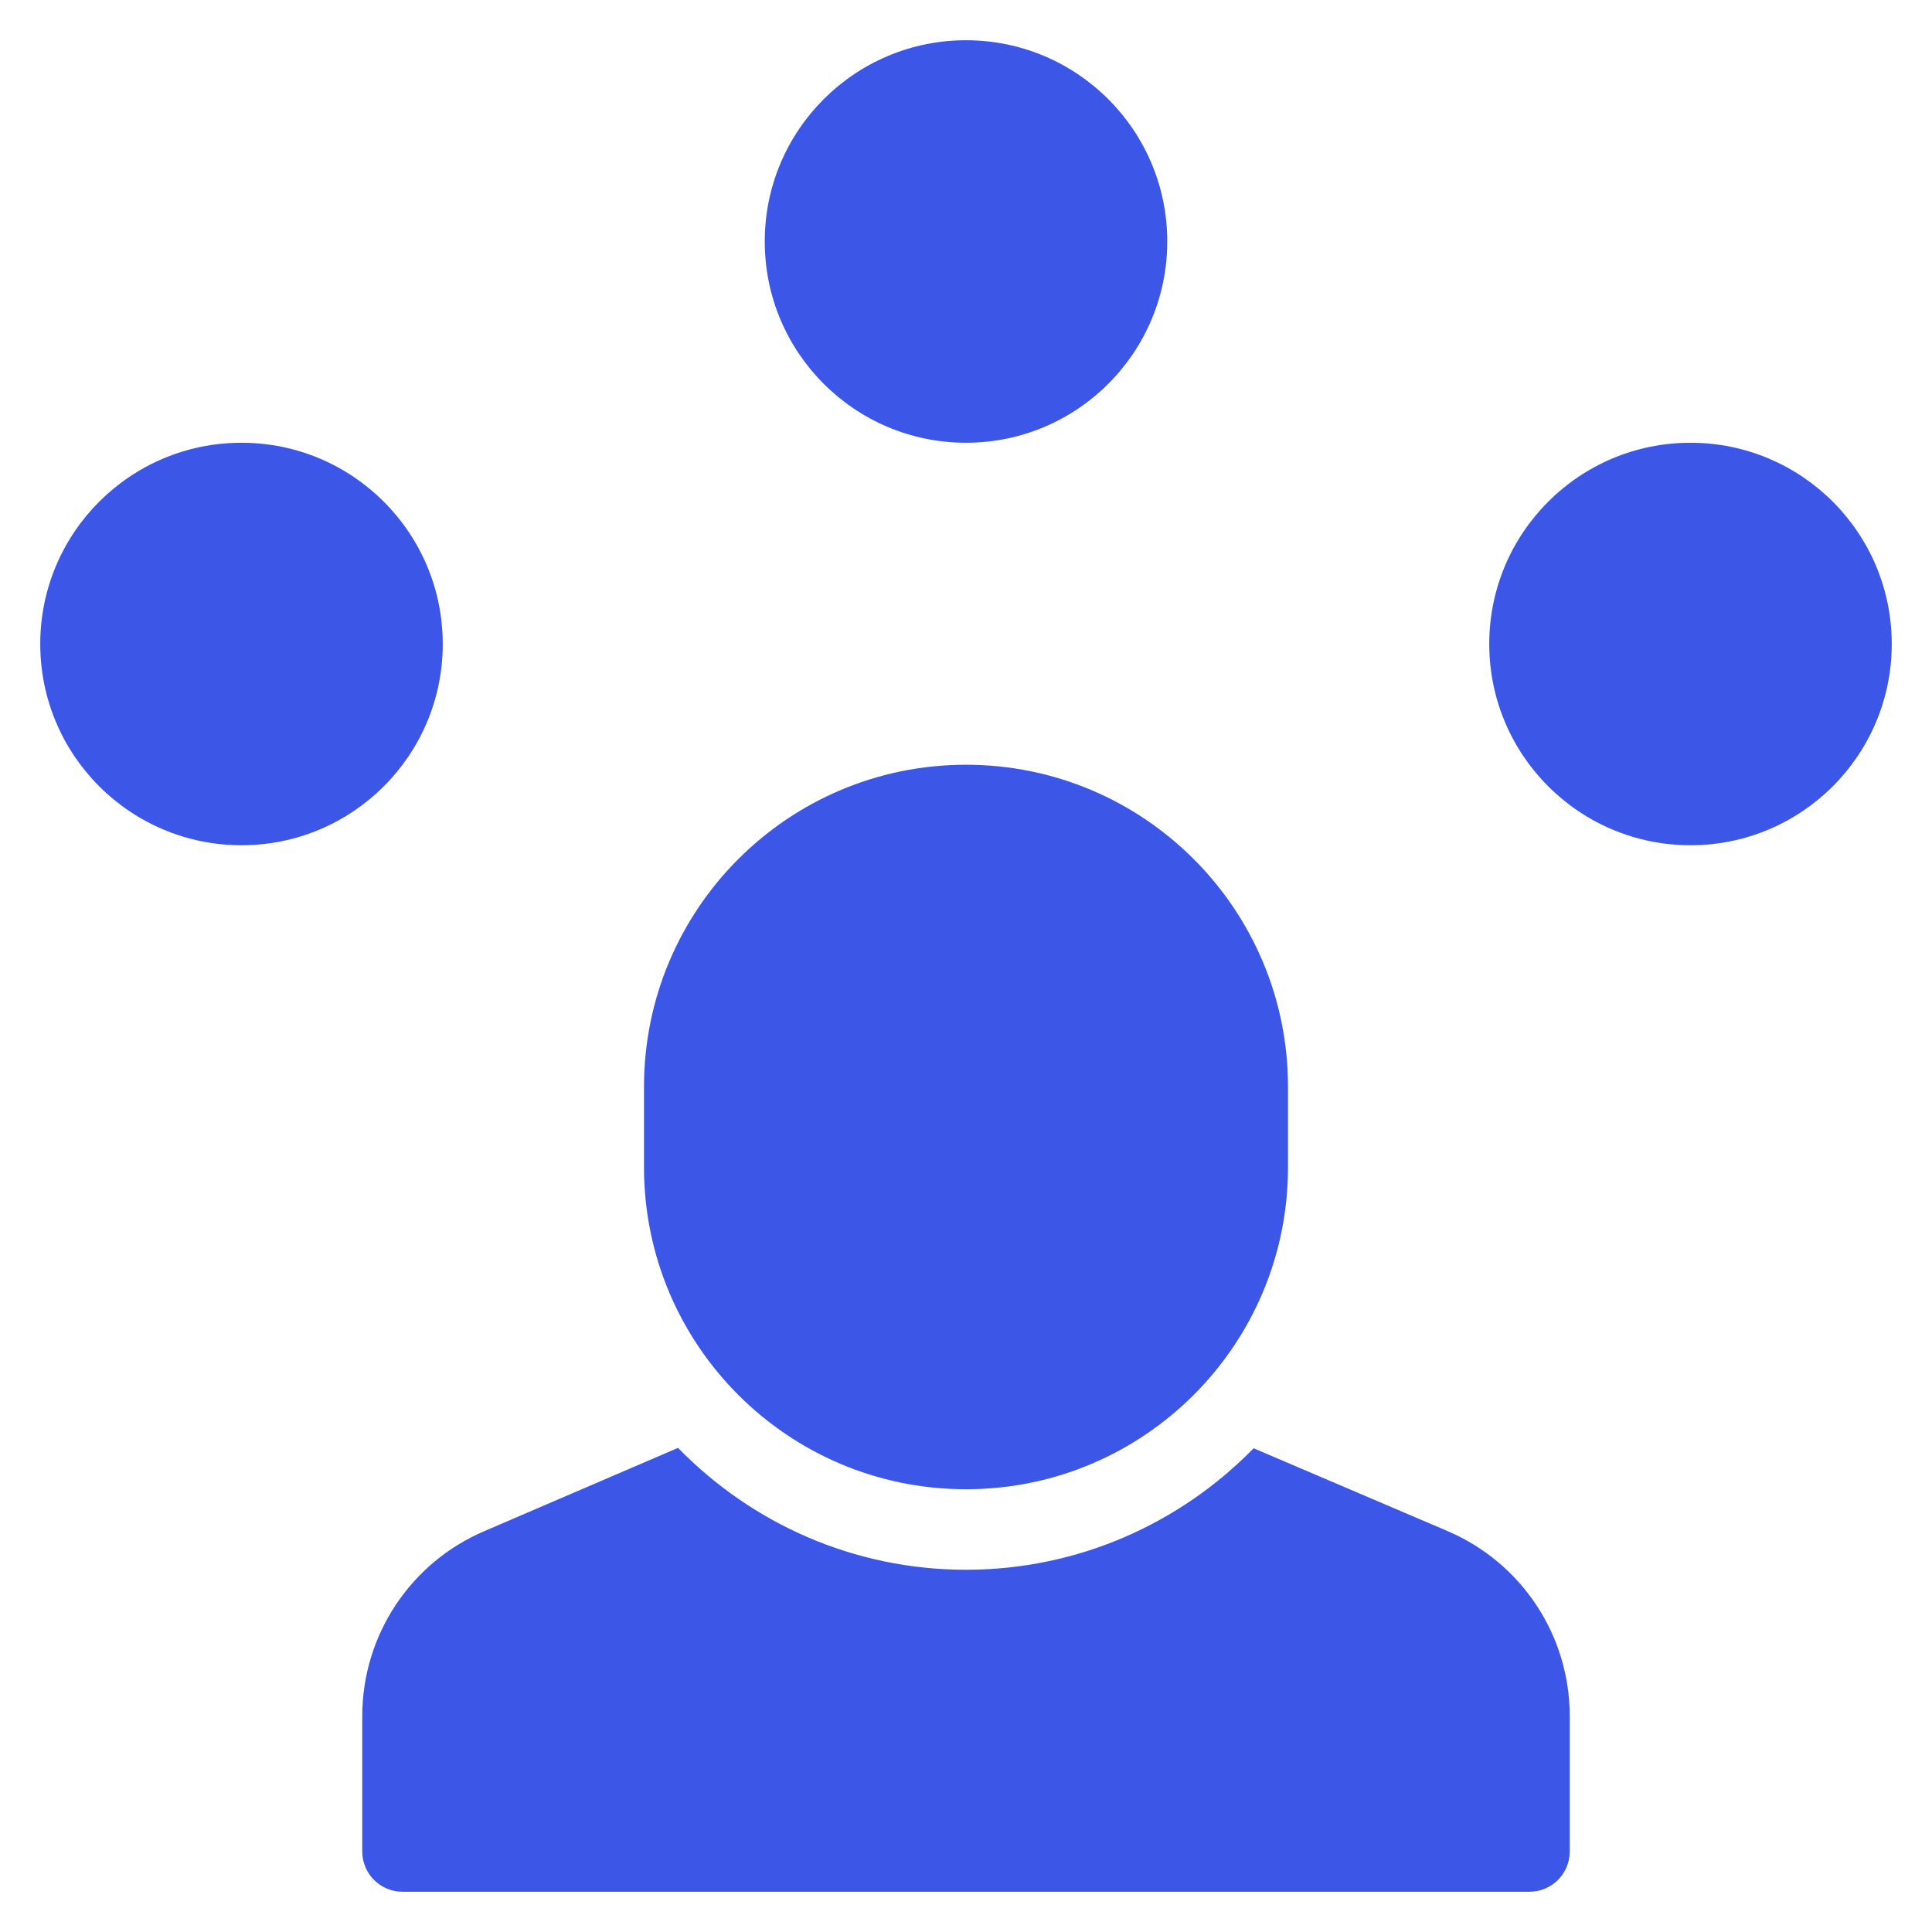
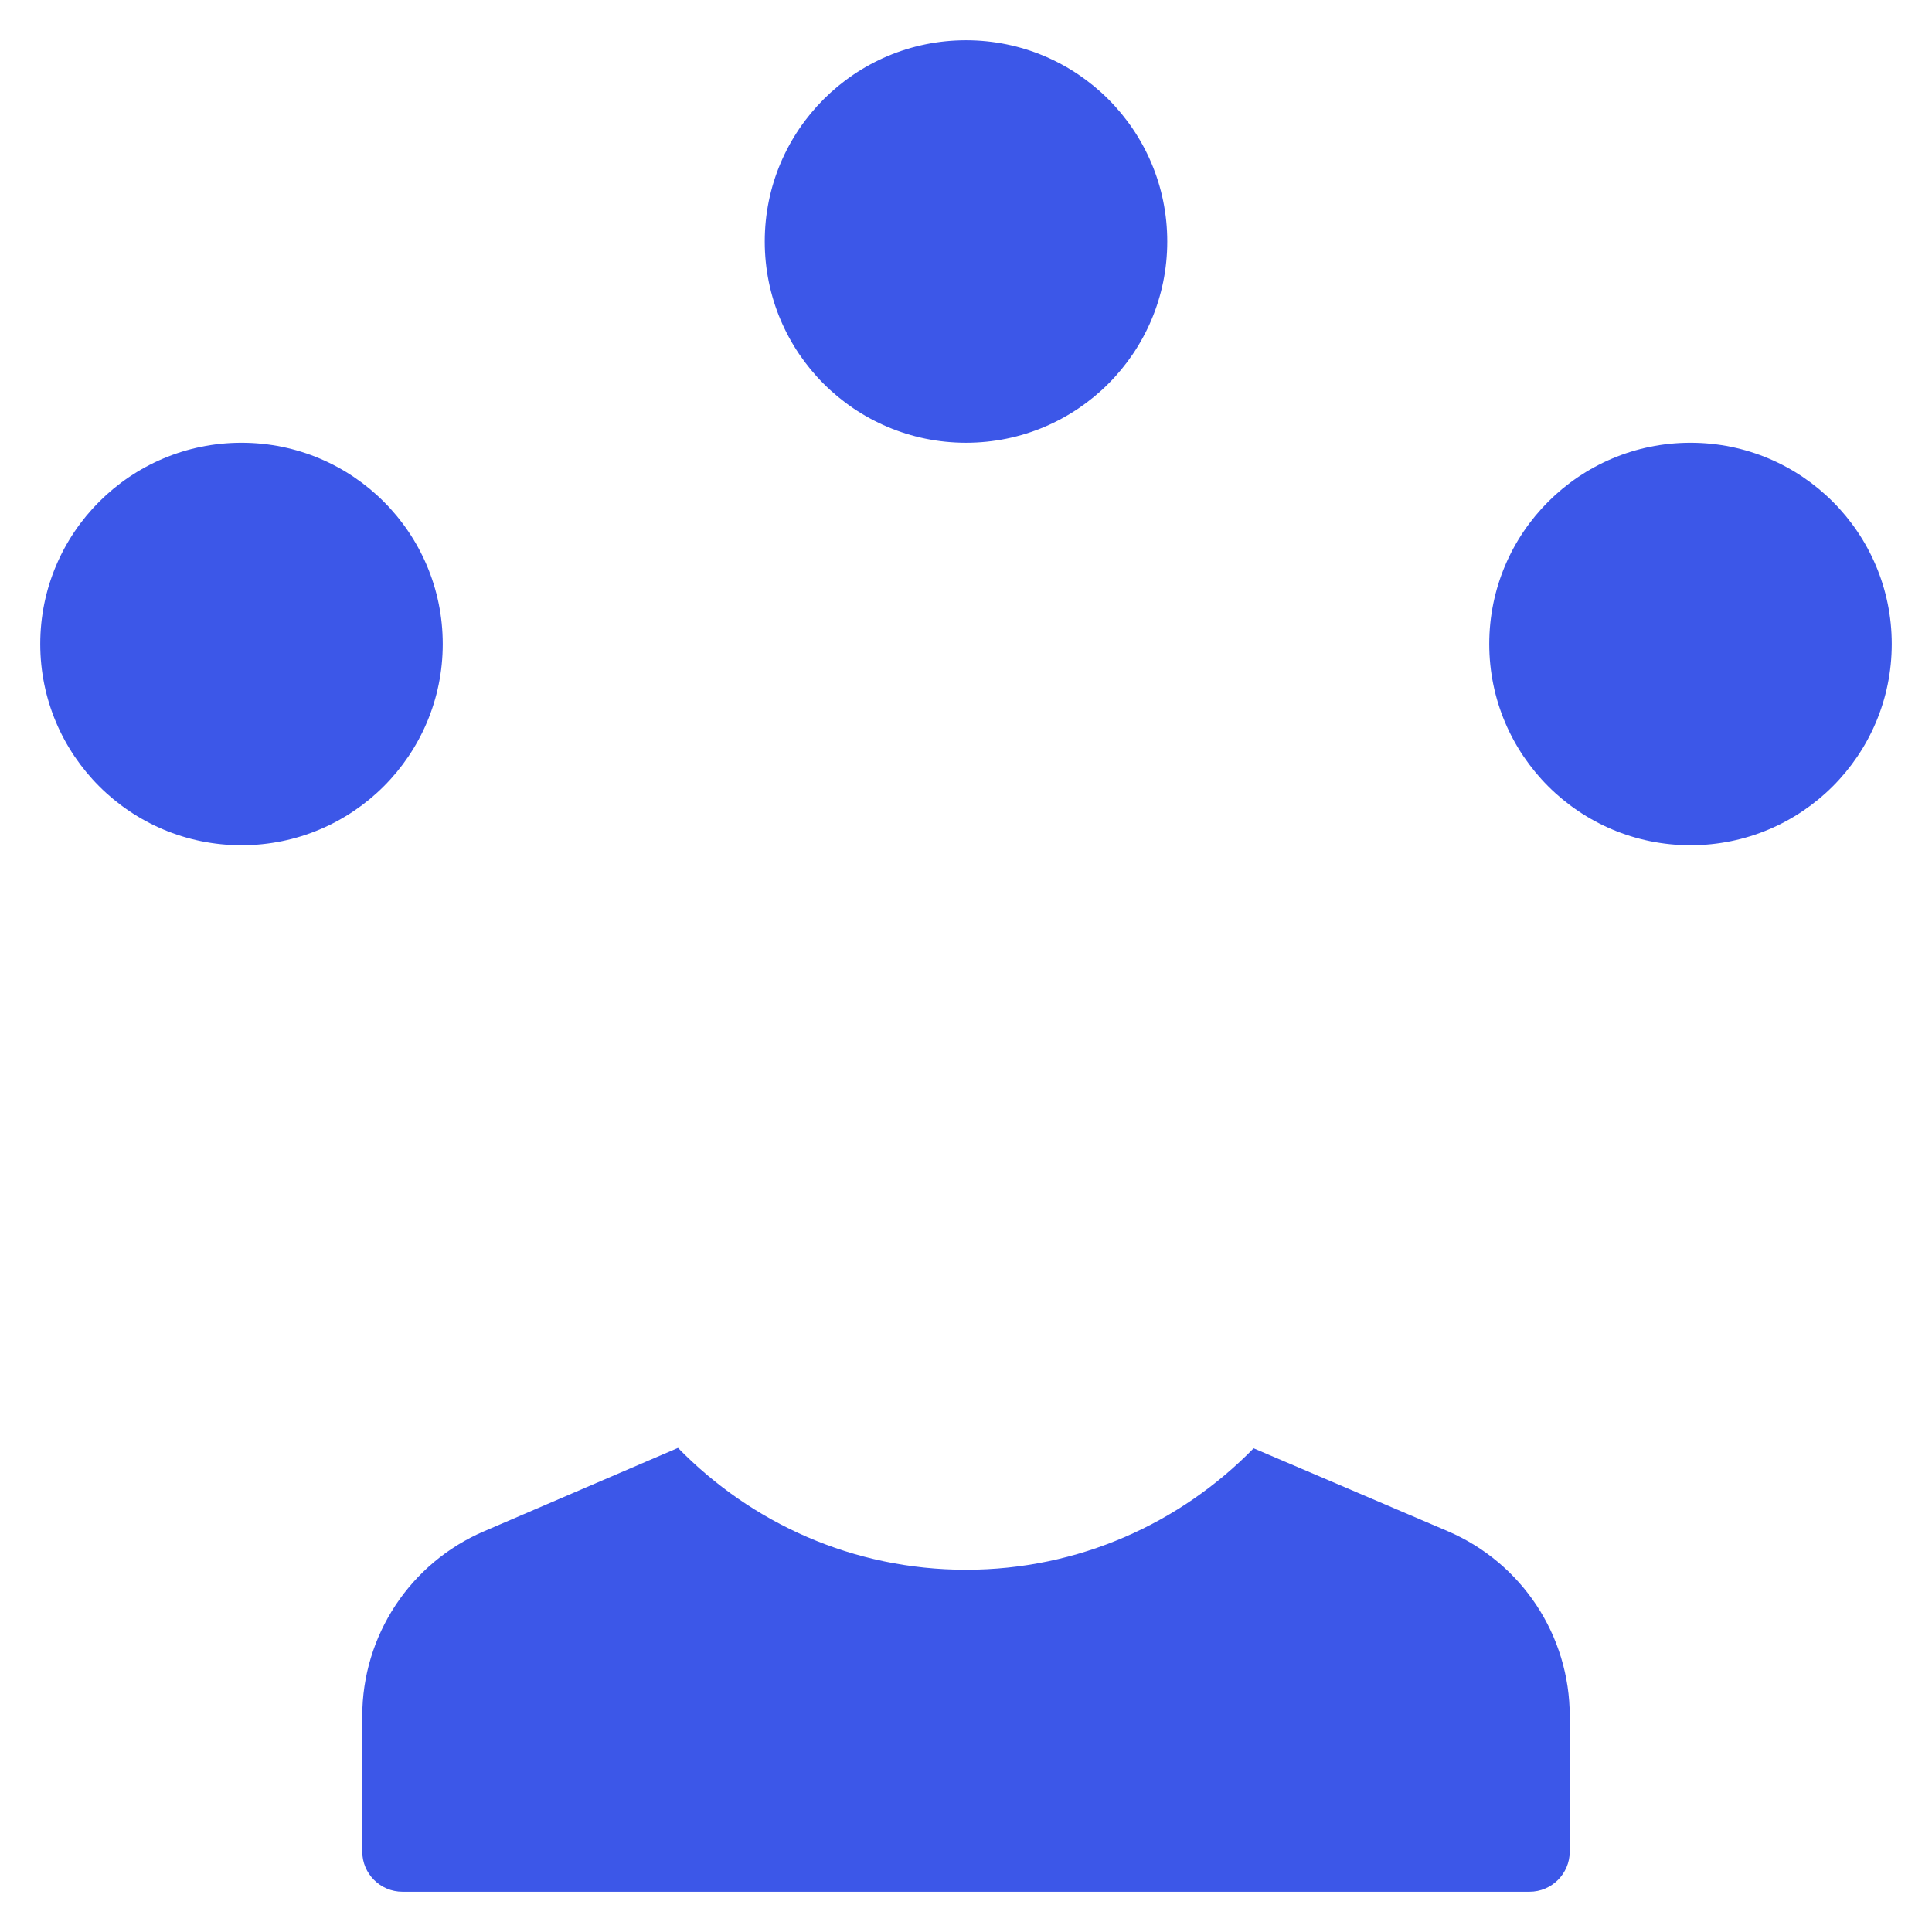
<svg xmlns="http://www.w3.org/2000/svg" width="48" height="48" viewBox="0 0 48 48">
  <g>
-     <rect class="nc-transparent-rect" x="0" y="0" width="48" height="48" rx="0" ry="0" fill="none" stroke="none" />
    <g class="nc-icon-wrapper" fill="#3c57e8">
      <circle data-color="color-2" cx="24" cy="6" r="5" />
      <circle data-color="color-2" cx="42" cy="16" r="5" />
      <circle data-color="color-2" cx="6" cy="16" r="5" />
      <path fill="#3c57e8" d="M35.968,38.041l-4.822-2.059C29.329,37.841,26.799,39,24,39c-2.804,0-5.337-1.163-7.155-3.028l-4.815,2.07 C10.189,38.831,9,40.635,9,42.638V46c0,0.552,0.448,1,1,1h28c0.552,0,1-0.448,1-1v-3.362C39,40.635,37.811,38.831,35.968,38.041z" />
-       <path fill="#3c57e8" d="M24,37L24,37c-4.418,0-8-3.582-8-8v-2c0-4.418,3.582-8,8-8h0c4.418,0,8,3.582,8,8v2 C32,33.418,28.418,37,24,37z" />
    </g>
  </g>
</svg>